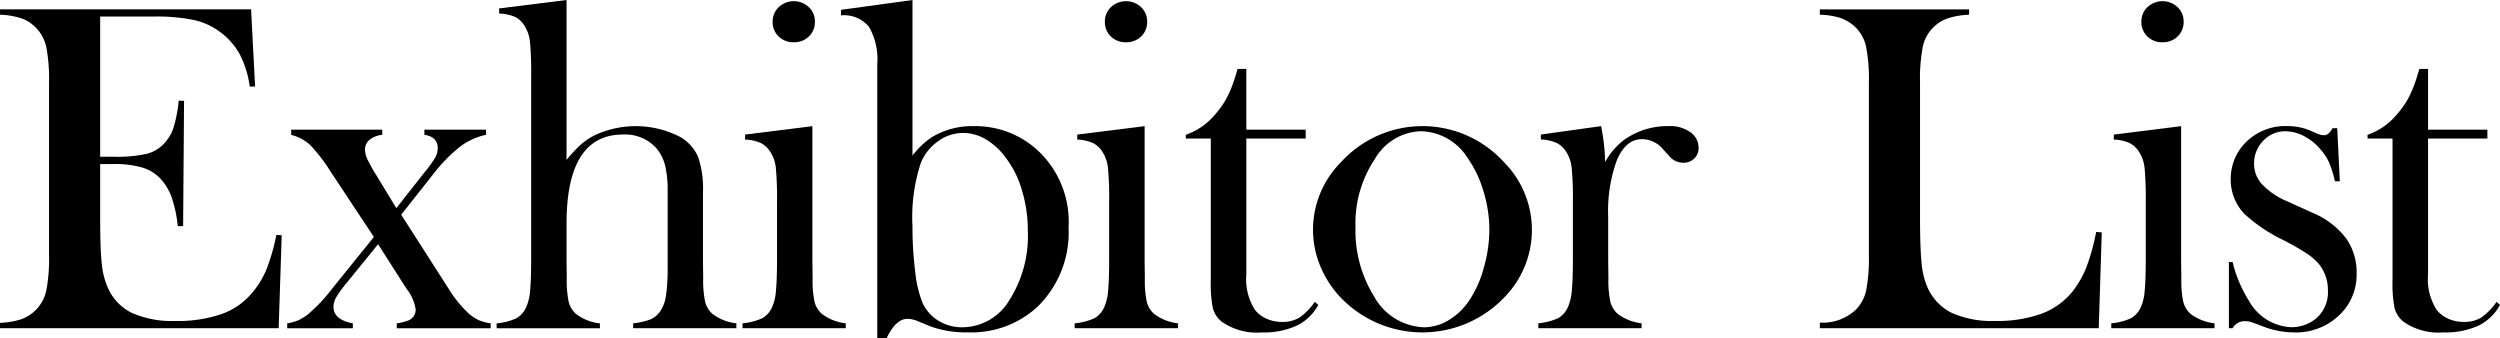
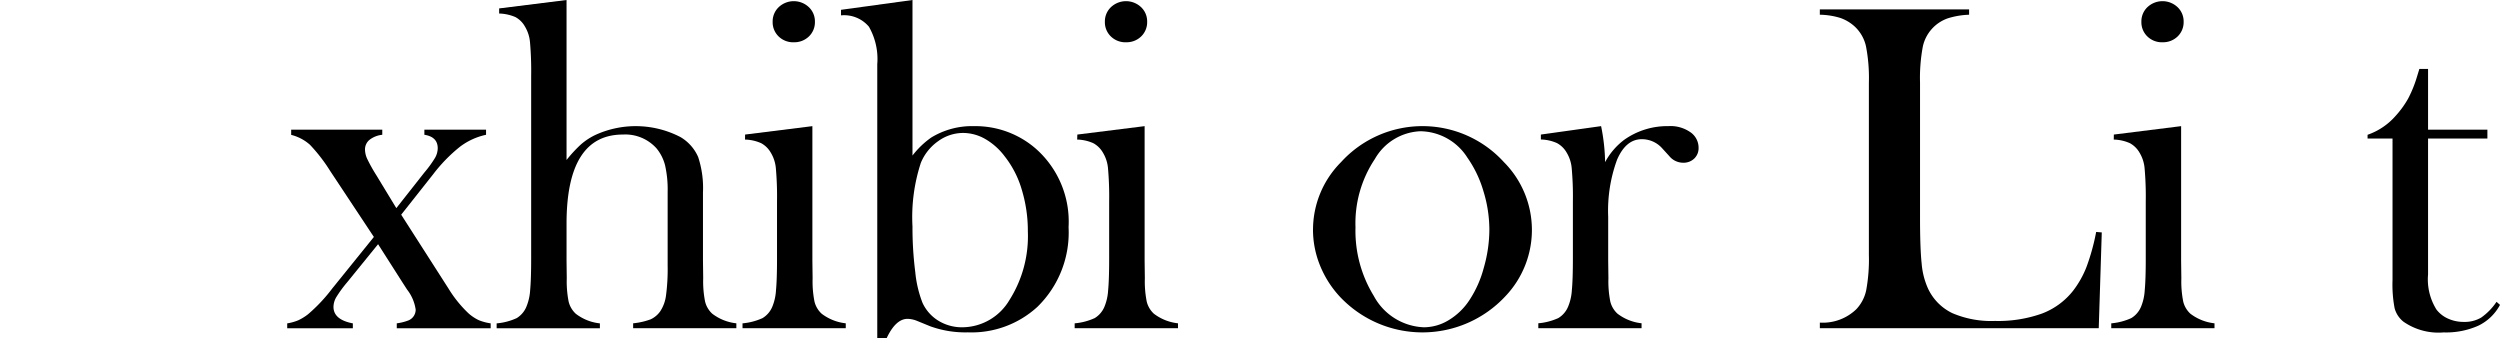
<svg xmlns="http://www.w3.org/2000/svg" width="187.187" height="25.326" viewBox="0 0 187.187 25.326">
  <defs>
    <clipPath id="clip-path">
      <rect id="長方形_5798" data-name="長方形 5798" width="187.187" height="25.326" fill="none" />
    </clipPath>
  </defs>
  <g id="グループ_8185" data-name="グループ 8185" transform="translate(0 0)">
    <g id="グループ_7263" data-name="グループ 7263" transform="translate(0 0)" clip-path="url(#clip-path)">
-       <path id="パス_12582" data-name="パス 12582" d="M18.8.616l.3,5.772-.4.018a7.468,7.468,0,0,0-.751-2.432,5.241,5.241,0,0,0-1.522-1.7,5.1,5.1,0,0,0-1.942-.865,13.96,13.96,0,0,0-2.973-.254H7.5V11.653h1.05a10.153,10.153,0,0,0,2.4-.21,2.671,2.671,0,0,0,1.312-.752,3.168,3.168,0,0,0,.725-1.2,10.386,10.386,0,0,0,.394-2.038l.4.018-.07,9.375h-.4a9.581,9.581,0,0,0-.464-2.169A4.1,4.1,0,0,0,12,13.28a3.086,3.086,0,0,0-1.364-.823A7.286,7.286,0,0,0,8.5,12.2h-1V16.2q0,2.4.123,3.49A5.735,5.735,0,0,0,8.1,21.517a3.763,3.763,0,0,0,1.81,1.845,7.432,7.432,0,0,0,3.209.587,10.063,10.063,0,0,0,3.516-.533,5.256,5.256,0,0,0,2.308-1.654,6.466,6.466,0,0,0,1.024-1.714,15.25,15.25,0,0,0,.726-2.537l.4.018-.228,6.961H0v-.4a5.688,5.688,0,0,0,1.617-.279,2.946,2.946,0,0,0,1.111-.735,2.955,2.955,0,0,0,.743-1.425,12.756,12.756,0,0,0,.2-2.65V6.108a12.744,12.744,0,0,0-.2-2.649,2.955,2.955,0,0,0-.743-1.425A2.791,2.791,0,0,0,1.635,1.3,5.8,5.8,0,0,0,0,1.018v-.4Z" transform="translate(0 0.083)" />
      <path id="パス_12583" data-name="パス 12583" d="M19.246,8.554h6.821v.385a1.861,1.861,0,0,0-.953.375.926.926,0,0,0-.34.741,1.72,1.72,0,0,0,.165.689,12.157,12.157,0,0,0,.687,1.229l.434.715,1.059,1.743,2.1-2.667a8.621,8.621,0,0,0,.8-1.1,1.481,1.481,0,0,0,.2-.715q0-.855-1-1.011V8.554h4.618v.385a4.932,4.932,0,0,0-1.968.907,11.719,11.719,0,0,0-1.986,2.041l-2.4,3.035,3.533,5.516a9.016,9.016,0,0,0,1.522,1.884,3.251,3.251,0,0,0,.76.5,3.685,3.685,0,0,0,.884.235v.368H27.152v-.368a3.835,3.835,0,0,0,.892-.226.873.873,0,0,0,.524-.8,3.159,3.159,0,0,0-.642-1.5l-.382-.592-1.791-2.808-2.308,2.843a9.077,9.077,0,0,0-.823,1.125,1.479,1.479,0,0,0-.209.724q0,.958,1.45,1.237v.368H18.949v-.368a3.692,3.692,0,0,0,.814-.226,3.822,3.822,0,0,0,.742-.454,12.192,12.192,0,0,0,1.819-1.936l3.114-3.855-3.271-4.939a12.34,12.34,0,0,0-1.514-1.962,3.321,3.321,0,0,0-1.407-.742Z" transform="translate(2.556 1.153)" />
      <path id="パス_12584" data-name="パス 12584" d="M38,0V11.979a10.142,10.142,0,0,1,1.084-1.171,4.765,4.765,0,0,1,1.136-.733,7.265,7.265,0,0,1,6.316.192,3.227,3.227,0,0,1,1.32,1.494,7.4,7.4,0,0,1,.359,2.647v5.1l.017,1.328a7.682,7.682,0,0,0,.141,1.739,1.8,1.8,0,0,0,.541.917,3.6,3.6,0,0,0,1.8.716v.368H42.986v-.368a5.286,5.286,0,0,0,1.318-.3,1.821,1.821,0,0,0,.708-.595,2.78,2.78,0,0,0,.435-1.187,14.909,14.909,0,0,0,.123-2.22V14.372a8.181,8.181,0,0,0-.192-1.992,3.233,3.233,0,0,0-.646-1.276,3.14,3.14,0,0,0-2.513-1.03Q38,10.075,38,16.748v2.8l.016,1.293a7.834,7.834,0,0,0,.14,1.739,1.816,1.816,0,0,0,.541.917,3.588,3.588,0,0,0,1.8.716v.368H32.766v-.368a4.528,4.528,0,0,0,1.5-.393A1.8,1.8,0,0,0,35,22.95a3.808,3.808,0,0,0,.274-1.213c.05-.541.077-1.324.077-2.349V5.677a24.6,24.6,0,0,0-.087-2.514,2.738,2.738,0,0,0-.386-1.188,1.787,1.787,0,0,0-.715-.7,3.294,3.294,0,0,0-1.209-.262V.63Z" transform="translate(4.42 0)" />
      <path id="パス_12585" data-name="パス 12585" d="M49.181,10.065l5.038-.63V19.51l.017,1.324a7.714,7.714,0,0,0,.14,1.733,1.806,1.806,0,0,0,.542.916,3.62,3.62,0,0,0,1.8.715v.367H48.988V24.2a4.57,4.57,0,0,0,1.5-.392,1.8,1.8,0,0,0,.734-.861,3.769,3.769,0,0,0,.271-1.21q.078-.809.078-2.341V15.1a24.083,24.083,0,0,0-.087-2.515,2.707,2.707,0,0,0-.385-1.175,1.851,1.851,0,0,0-.717-.7,3.142,3.142,0,0,0-1.206-.27Zm3.646-6.909a1.56,1.56,0,0,1-1.135-.437,1.477,1.477,0,0,1-.448-1.1A1.469,1.469,0,0,1,51.7.524a1.644,1.644,0,0,1,2.252,0,1.464,1.464,0,0,1,.457,1.093,1.477,1.477,0,0,1-.448,1.1,1.56,1.56,0,0,1-1.135.437" transform="translate(6.608 0.01)" />
      <path id="パス_12586" data-name="パス 12586" d="M60.837,11.647a6.439,6.439,0,0,1,1.4-1.346,5.858,5.858,0,0,1,3.214-.856,6.886,6.886,0,0,1,4.628,1.694,7.284,7.284,0,0,1,2.445,5.871,7.77,7.77,0,0,1-2.344,5.975,7.29,7.29,0,0,1-5.194,1.9,7.715,7.715,0,0,1-2.817-.454l-.978-.4a2.022,2.022,0,0,0-.717-.158q-.894,0-1.574,1.452h-.7V4.811A4.87,4.87,0,0,0,57.575,2a2.421,2.421,0,0,0-2.09-.849V.735L60.837,0Zm0,5.293a26.175,26.175,0,0,0,.21,3.442,8.548,8.548,0,0,0,.539,2.288,3.083,3.083,0,0,0,1.193,1.345,3.361,3.361,0,0,0,1.8.49,4.124,4.124,0,0,0,3.51-2.027,8.937,8.937,0,0,0,1.386-5.154,10.575,10.575,0,0,0-.454-3.119A7.351,7.351,0,0,0,67.736,11.7a4.846,4.846,0,0,0-1.464-1.3,3.342,3.342,0,0,0-1.637-.445,3.18,3.18,0,0,0-1.882.62,3.7,3.7,0,0,0-1.289,1.616,13.058,13.058,0,0,0-.628,4.752" transform="translate(7.485 0)" />
      <path id="パス_12587" data-name="パス 12587" d="M71.1,10.065l5.038-.63V19.51l.017,1.324a7.714,7.714,0,0,0,.14,1.733,1.806,1.806,0,0,0,.542.916,3.62,3.62,0,0,0,1.8.715v.367H70.9V24.2a4.57,4.57,0,0,0,1.5-.392,1.8,1.8,0,0,0,.734-.861,3.769,3.769,0,0,0,.271-1.21q.078-.809.078-2.341V15.1a24.082,24.082,0,0,0-.087-2.515,2.707,2.707,0,0,0-.385-1.175,1.85,1.85,0,0,0-.717-.7,3.142,3.142,0,0,0-1.206-.27Zm3.646-6.909a1.56,1.56,0,0,1-1.135-.437,1.477,1.477,0,0,1-.448-1.1A1.469,1.469,0,0,1,73.619.524a1.644,1.644,0,0,1,2.252,0,1.464,1.464,0,0,1,.457,1.093,1.477,1.477,0,0,1-.448,1.1,1.56,1.56,0,0,1-1.135.437" transform="translate(9.565 0.01)" />
-       <path id="パス_12588" data-name="パス 12588" d="M82.765,9.095h4.443v.664H82.765v10.18a4.264,4.264,0,0,0,.628,2.624,2.225,2.225,0,0,0,.872.682,2.8,2.8,0,0,0,1.169.245,2.446,2.446,0,0,0,1.307-.323,4.524,4.524,0,0,0,1.151-1.181l.261.228a3.629,3.629,0,0,1-1.618,1.557,5.906,5.906,0,0,1-2.6.506,4.593,4.593,0,0,1-3.009-.8,1.932,1.932,0,0,1-.665-1.006,9.459,9.459,0,0,1-.157-2.108V9.758H78.234V9.479a4.923,4.923,0,0,0,2.1-1.416,7.071,7.071,0,0,0,.933-1.286,9.152,9.152,0,0,0,.67-1.654l.176-.577h.651Z" transform="translate(10.554 0.613)" />
      <path id="パス_12589" data-name="パス 12589" d="M86.626,16.071a7.164,7.164,0,0,1,2.1-5.055,8.244,8.244,0,0,1,12.192,0,7.2,7.2,0,0,1,.1,10.056,8.482,8.482,0,0,1-12.4,0,7.613,7.613,0,0,1-1.478-2.342,7.129,7.129,0,0,1-.516-2.659m3.183-.2a9.309,9.309,0,0,0,1.364,5.154,4.449,4.449,0,0,0,3.761,2.358,3.581,3.581,0,0,0,1.836-.524A4.831,4.831,0,0,0,98.31,21.39a8.178,8.178,0,0,0,1.1-2.454,10.42,10.42,0,0,0,.42-2.857,9.85,9.85,0,0,0-.446-2.892,8.556,8.556,0,0,0-1.2-2.507,4.233,4.233,0,0,0-3.515-1.975,4.117,4.117,0,0,0-3.412,2.079,8.661,8.661,0,0,0-1.452,5.084" transform="translate(11.686 1.122)" />
      <path id="パス_12590" data-name="パス 12590" d="M106.494,11.014a5.1,5.1,0,0,1,1.417-1.66,5.57,5.57,0,0,1,3.306-1.032,2.6,2.6,0,0,1,1.731.507,1.407,1.407,0,0,1,.542,1.119,1.073,1.073,0,0,1-.323.8,1.143,1.143,0,0,1-.831.314,1.341,1.341,0,0,1-1.033-.489l-.541-.594A2.035,2.035,0,0,0,109.24,9.3q-1.19,0-1.854,1.537a11.09,11.09,0,0,0-.664,4.28v3.267l.017,1.328a7.761,7.761,0,0,0,.14,1.738,1.813,1.813,0,0,0,.542.917,3.6,3.6,0,0,0,1.8.716v.368h-7.731v-.368a4.546,4.546,0,0,0,1.5-.39,1.8,1.8,0,0,0,.734-.863A3.761,3.761,0,0,0,104,20.623q.078-.81.079-2.341v-4.3a23.975,23.975,0,0,0-.089-2.515,2.707,2.707,0,0,0-.385-1.175,1.851,1.851,0,0,0-.717-.7,3.142,3.142,0,0,0-1.206-.27V8.953l4.509-.631a14.618,14.618,0,0,1,.3,2.692" transform="translate(13.691 1.122)" />
      <path id="パス_12591" data-name="パス 12591" d="M120.064,24.492v-.42a3.613,3.613,0,0,0,2.728-1,2.952,2.952,0,0,0,.743-1.424,12.764,12.764,0,0,0,.2-2.65V6.109a12.385,12.385,0,0,0-.219-2.737,2.871,2.871,0,0,0-.813-1.442,3.089,3.089,0,0,0-1.093-.665,5.44,5.44,0,0,0-1.548-.245v-.4h11.177v.4a5.97,5.97,0,0,0-1.574.262,2.882,2.882,0,0,0-1.89,2.117,12.709,12.709,0,0,0-.21,2.711V16.2q0,2.327.123,3.463a5.63,5.63,0,0,0,.473,1.854,3.85,3.85,0,0,0,1.818,1.845,7.4,7.4,0,0,0,3.2.586,9.791,9.791,0,0,0,3.507-.55,5.393,5.393,0,0,0,2.336-1.706,7.215,7.215,0,0,0,1.006-1.784,16.169,16.169,0,0,0,.725-2.624l.42.035-.227,7.171Z" transform="translate(16.197 0.083)" />
      <path id="パス_12592" data-name="パス 12592" d="M139.483,10.065l5.038-.63V19.51l.017,1.324a7.714,7.714,0,0,0,.14,1.733,1.806,1.806,0,0,0,.542.916,3.62,3.62,0,0,0,1.8.715v.367H139.29V24.2a4.569,4.569,0,0,0,1.5-.392,1.8,1.8,0,0,0,.734-.861,3.769,3.769,0,0,0,.271-1.21q.078-.809.078-2.341V15.1a24.081,24.081,0,0,0-.087-2.515,2.707,2.707,0,0,0-.385-1.175,1.85,1.85,0,0,0-.717-.7,3.142,3.142,0,0,0-1.206-.27Zm3.646-6.909a1.56,1.56,0,0,1-1.135-.437,1.477,1.477,0,0,1-.448-1.1A1.469,1.469,0,0,1,142,.524a1.644,1.644,0,0,1,2.252,0,1.464,1.464,0,0,1,.457,1.093,1.477,1.477,0,0,1-.448,1.1,1.56,1.56,0,0,1-1.135.437" transform="translate(18.79 0.01)" />
-       <path id="パス_12593" data-name="パス 12593" d="M147.051,23.452V18.5h.28a9.693,9.693,0,0,0,1.221,2.9,3.81,3.81,0,0,0,3.14,1.976,2.891,2.891,0,0,0,1.9-.664,2.573,2.573,0,0,0,.873-2.081,3.085,3.085,0,0,0-.629-1.925,4.1,4.1,0,0,0-.881-.8,19.9,19.9,0,0,0-1.789-1.032,12.094,12.094,0,0,1-2.931-1.959,3.676,3.676,0,0,1-1.046-2.589,3.862,3.862,0,0,1,1.049-2.711,4.171,4.171,0,0,1,3.2-1.295,4.348,4.348,0,0,1,1.661.316l.594.262a1.426,1.426,0,0,0,.49.106q.332,0,.63-.525h.35l.193,3.971h-.368a8.074,8.074,0,0,0-.41-1.347,3.888,3.888,0,0,0-.62-.979,4.028,4.028,0,0,0-1.255-1.041,3.016,3.016,0,0,0-1.413-.376,2.241,2.241,0,0,0-1.666.708,2.4,2.4,0,0,0-.688,1.741,2.256,2.256,0,0,0,.619,1.547,5.606,5.606,0,0,0,1.911,1.268l1.85.841a6.1,6.1,0,0,1,2.479,1.871,4.35,4.35,0,0,1,.819,2.641,4.156,4.156,0,0,1-1.189,3.043,4.668,4.668,0,0,1-3.5,1.4,6.512,6.512,0,0,1-2.344-.455c-.513-.2-.823-.311-.927-.34a1.576,1.576,0,0,0-.4-.043,1.016,1.016,0,0,0-.926.524Z" transform="translate(19.837 1.122)" />
      <path id="パス_12594" data-name="パス 12594" d="M160.729,9.095h4.443v.664h-4.443v10.18a4.264,4.264,0,0,0,.628,2.624,2.225,2.225,0,0,0,.872.682,2.8,2.8,0,0,0,1.169.245,2.446,2.446,0,0,0,1.307-.323,4.524,4.524,0,0,0,1.151-1.181l.261.228A3.629,3.629,0,0,1,164.5,23.77a5.906,5.906,0,0,1-2.6.506,4.593,4.593,0,0,1-3.009-.8,1.932,1.932,0,0,1-.665-1.006,9.46,9.46,0,0,1-.157-2.108V9.758H156.2V9.479a4.923,4.923,0,0,0,2.1-1.416,7.071,7.071,0,0,0,.933-1.286,9.15,9.15,0,0,0,.67-1.654l.176-.577h.651Z" transform="translate(21.071 0.613)" />
    </g>
  </g>
</svg>